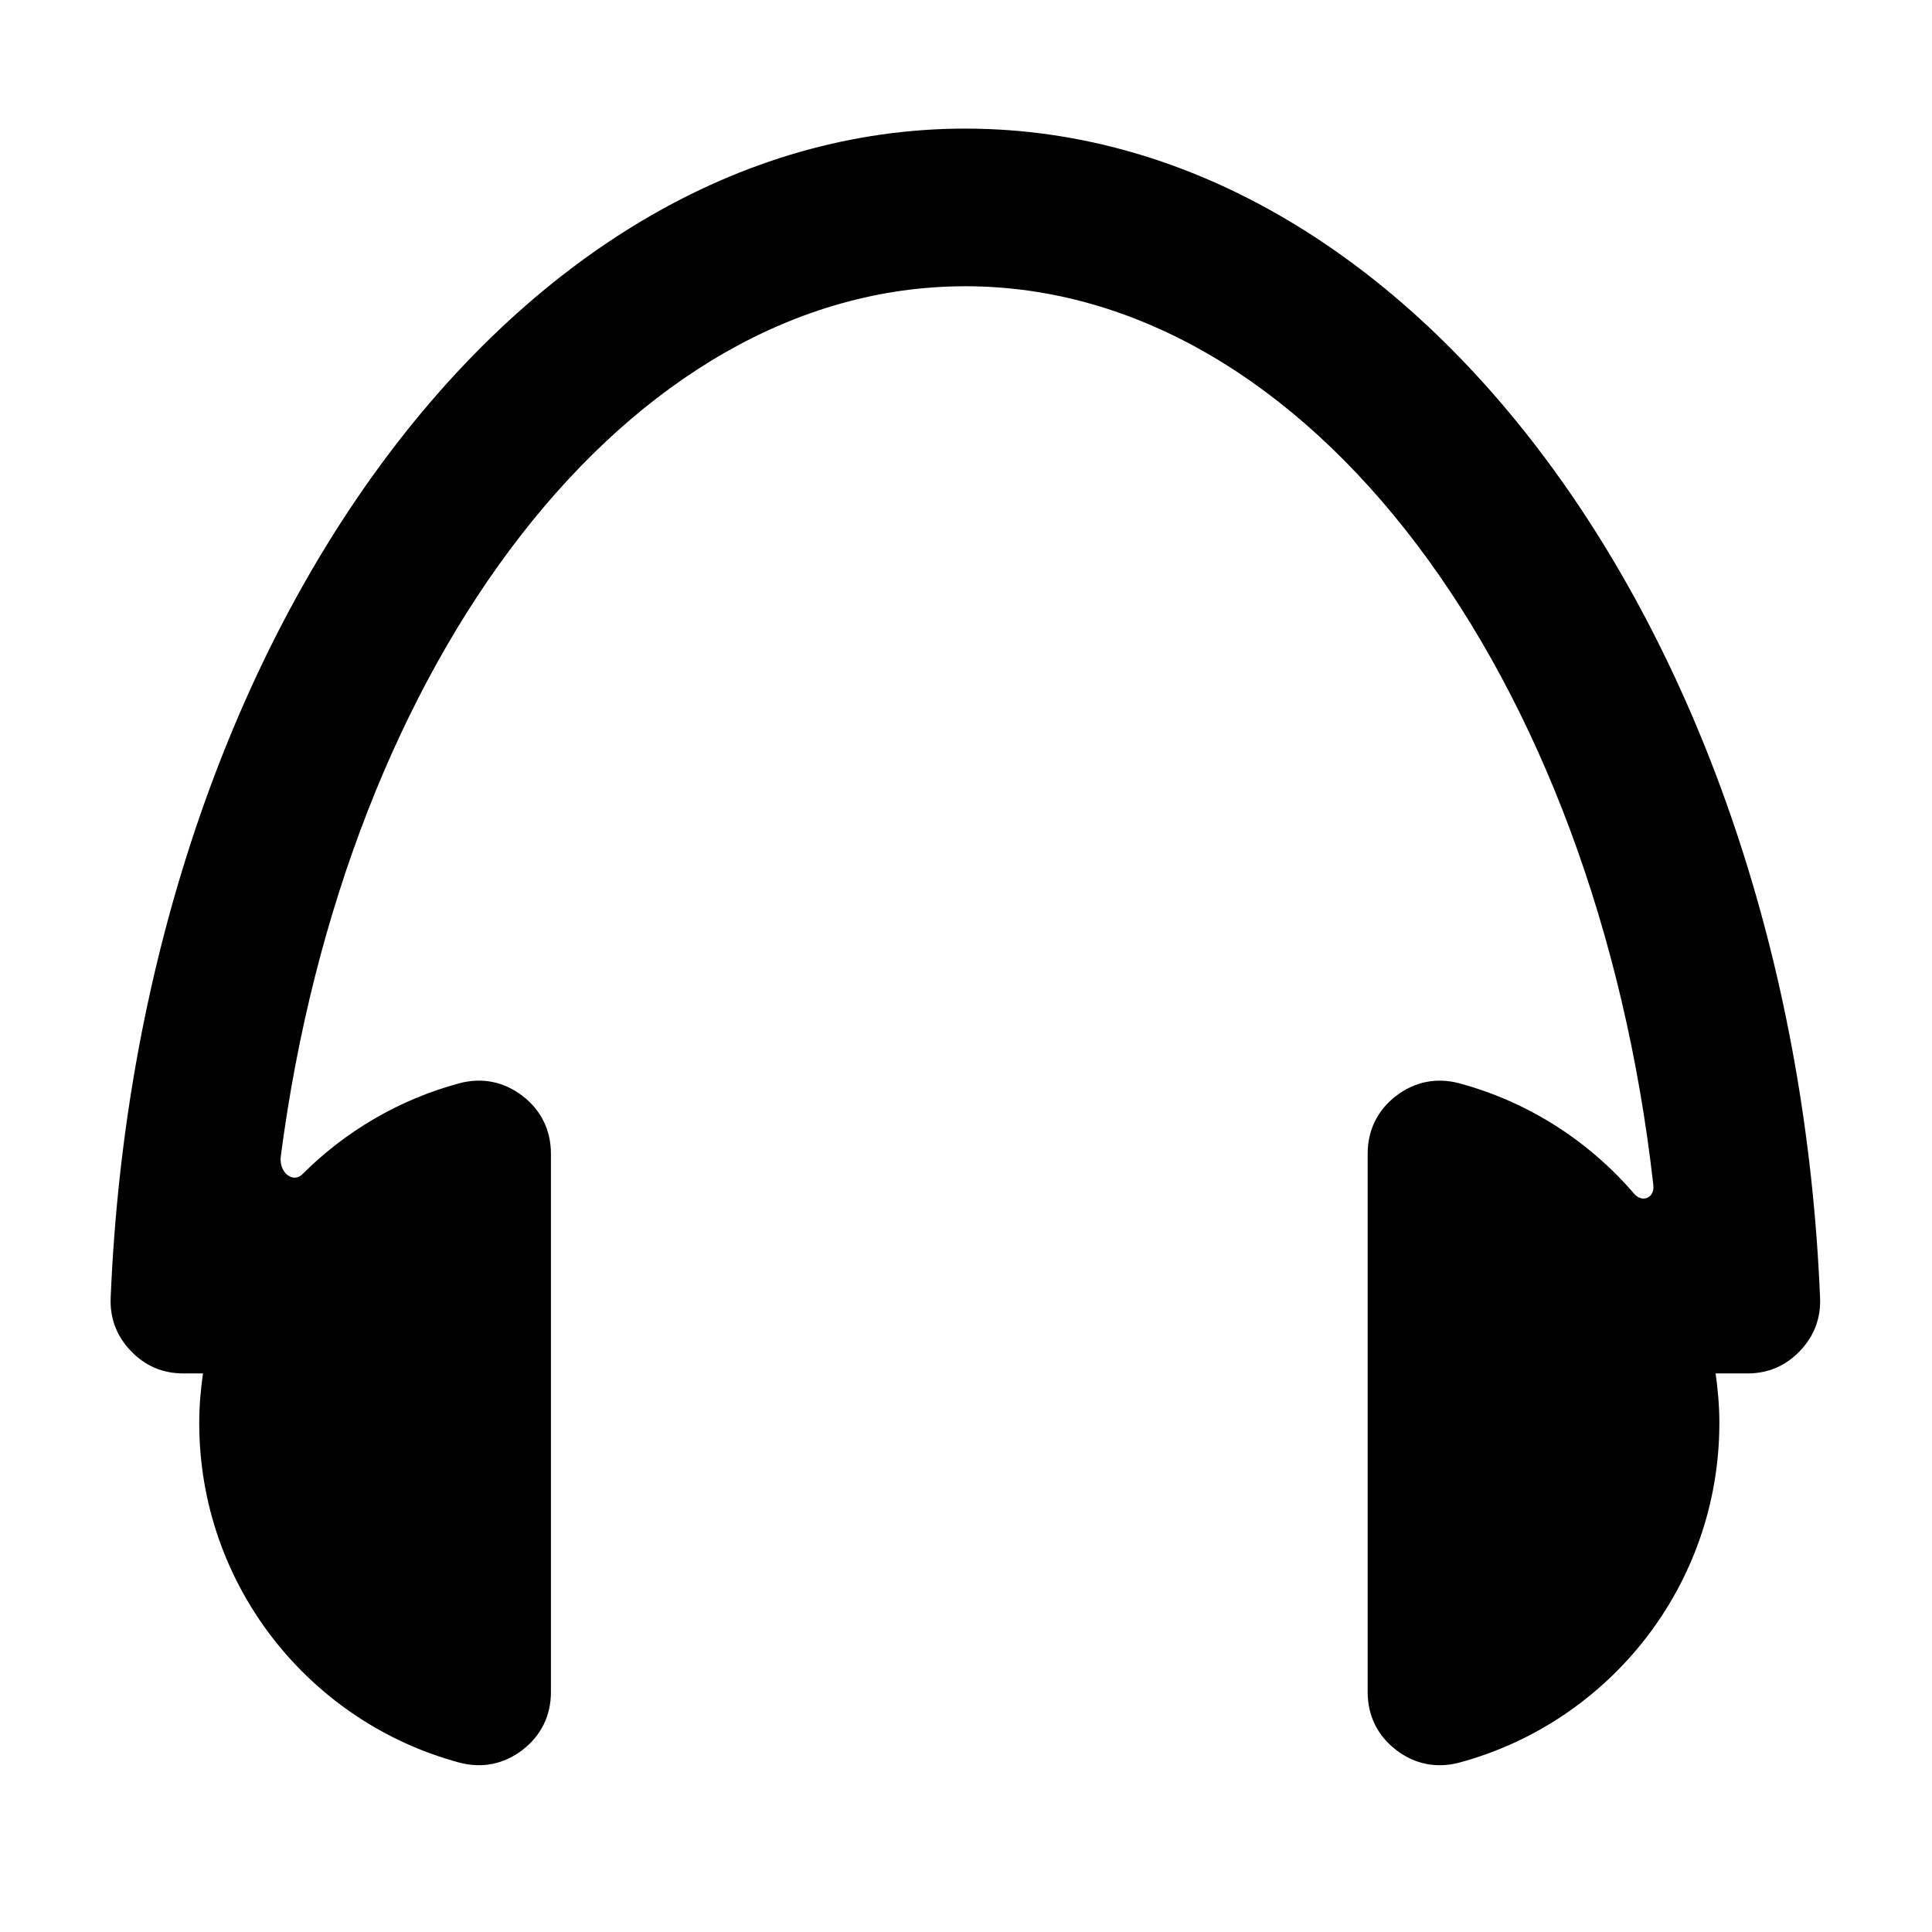
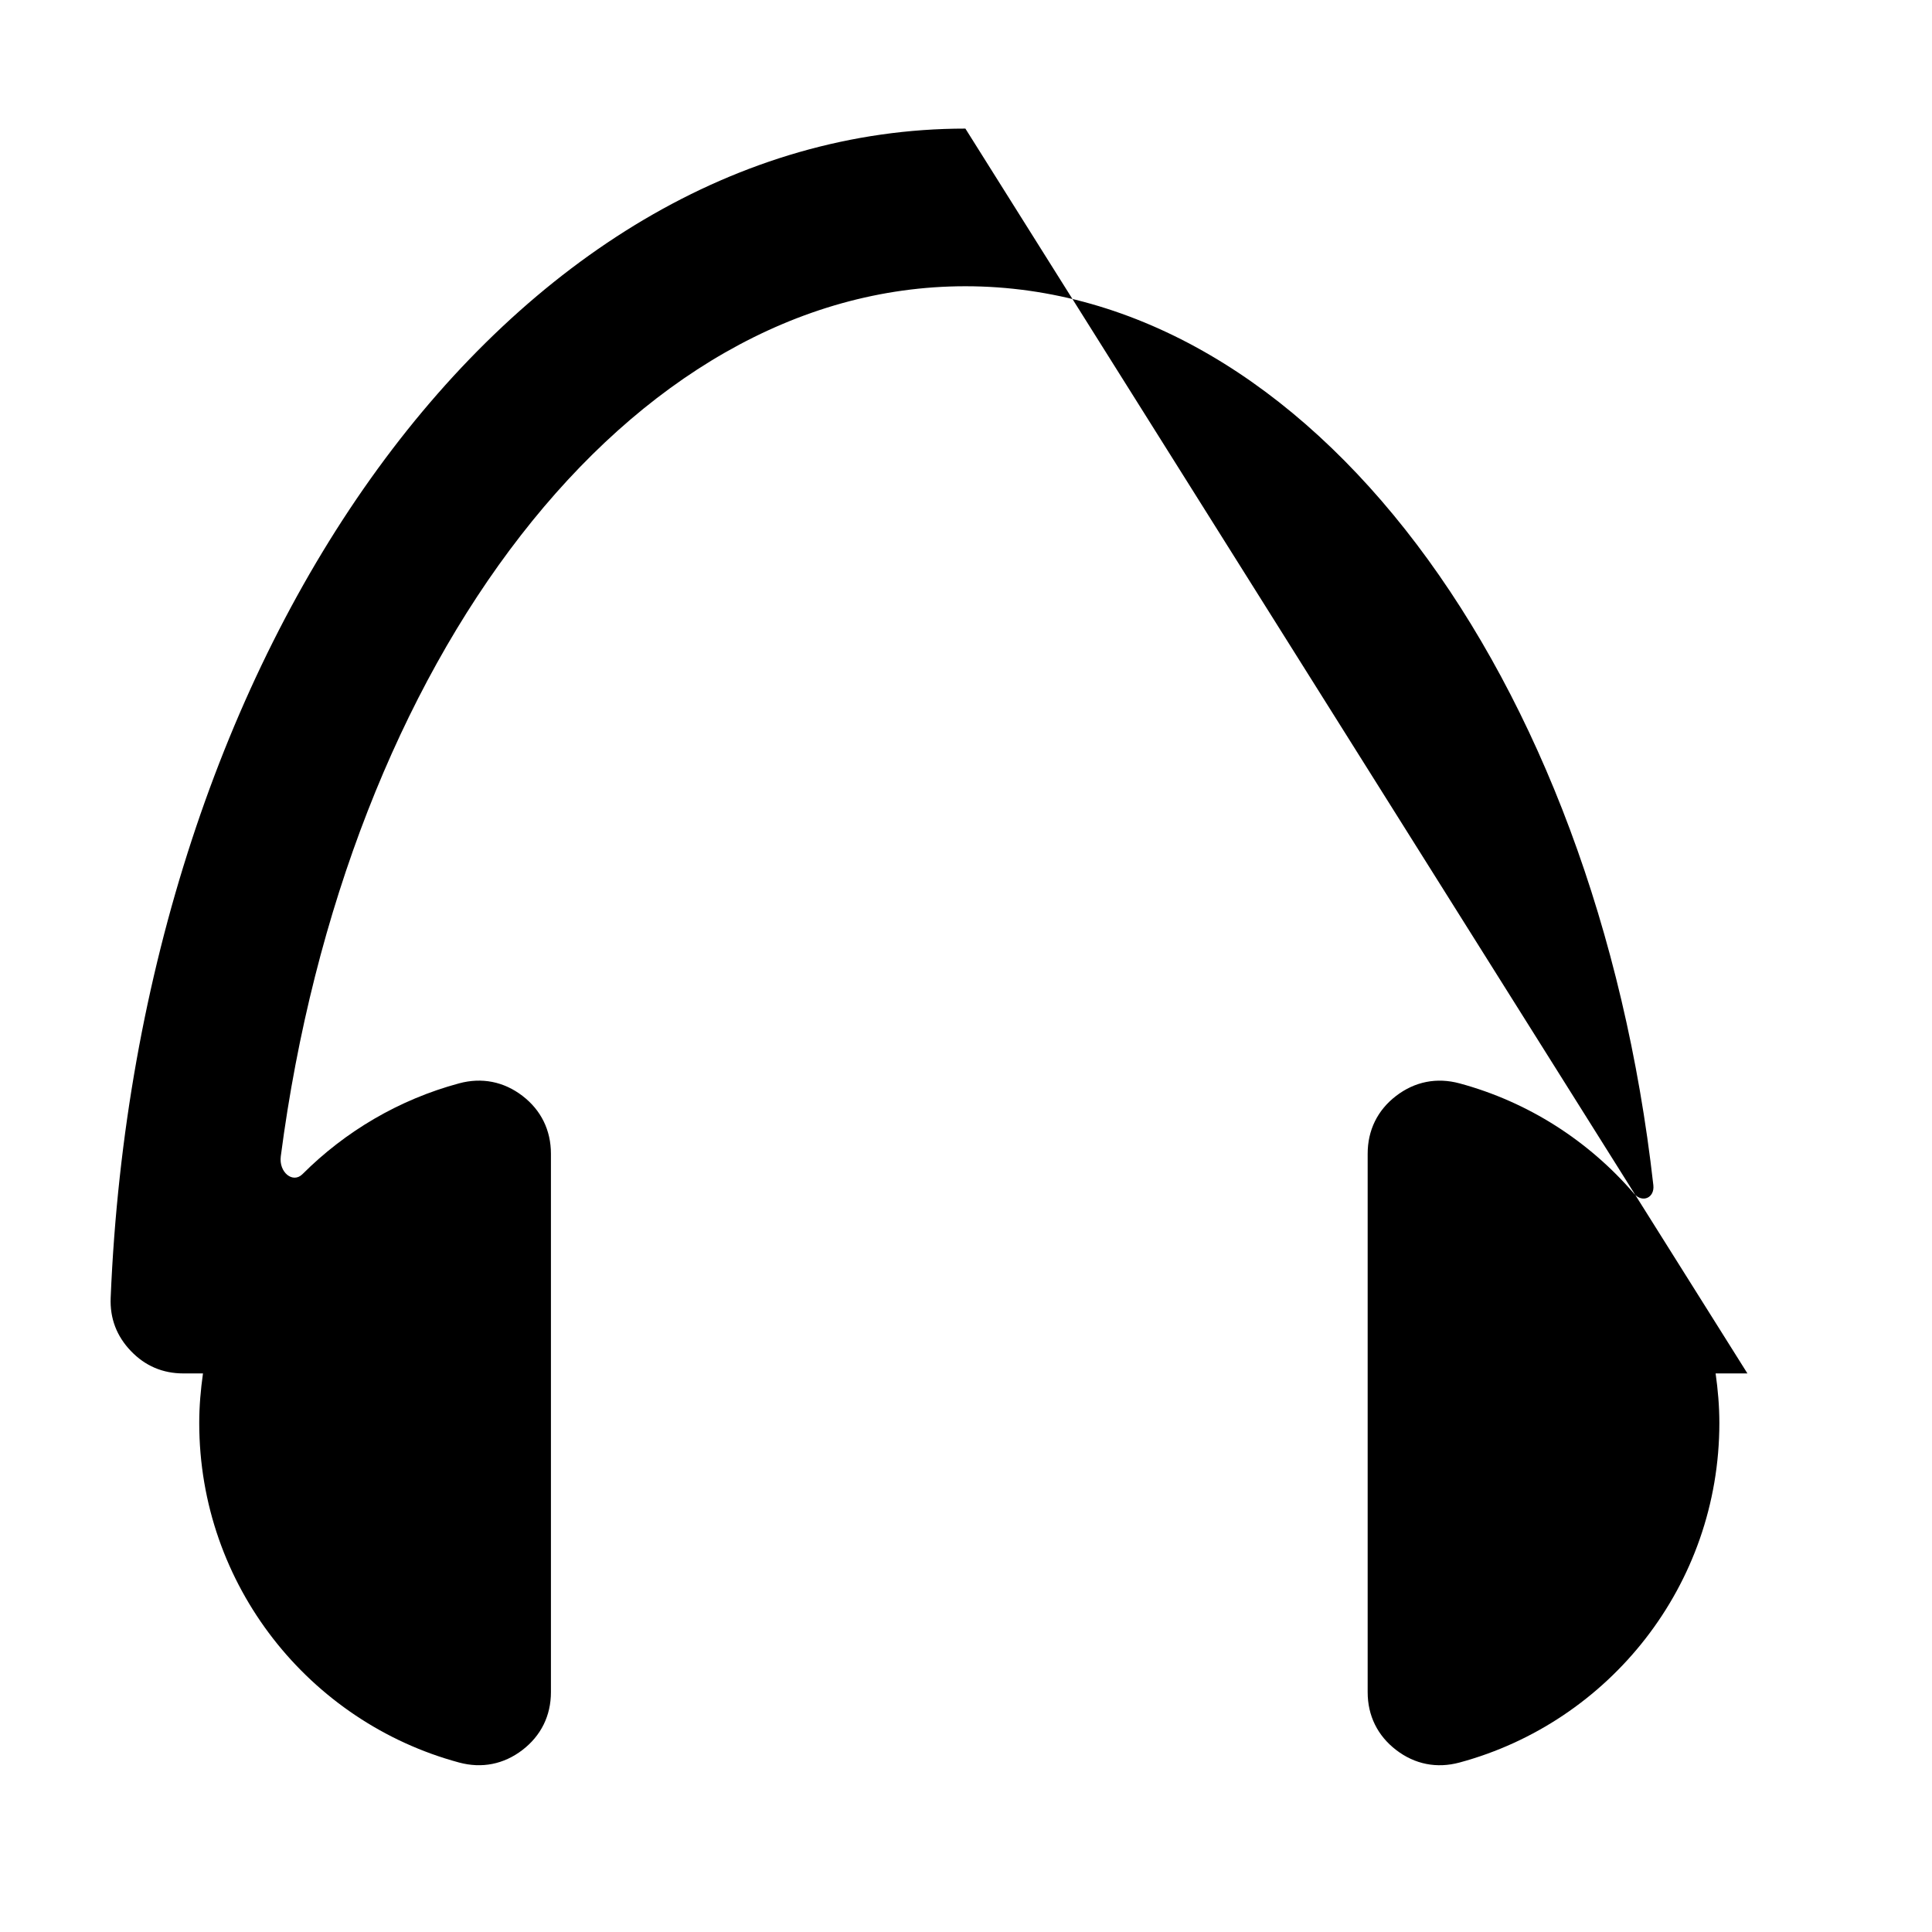
<svg xmlns="http://www.w3.org/2000/svg" fill="#000000" width="800px" height="800px" version="1.1" viewBox="144 144 512 512">
-   <path d="m399.84 178.08c-120.5 0-219.36 137.24-226.51 309.84-0.227 5.453 1.586 10.188 5.367 14.125 3.777 3.941 8.434 5.926 13.891 5.926h5.203c-0.605 4.297-0.992 8.66-0.992 13.121 0 43.062 29.199 79.293 68.875 89.996 6.012 1.617 11.824 0.473 16.766-3.316 4.941-3.789 7.562-9.105 7.562-15.324v-142.7c0-6.227-2.606-11.547-7.547-15.336-4.941-3.789-10.766-4.938-16.781-3.316-15.934 4.297-30.168 12.727-41.508 24.059-2.562 2.562-6.309-0.484-5.754-4.727 17.184-131.39 91.996-230.57 181.42-230.57 91.148 0 167.08 103.05 182.32 238.21 0.383 3.391-2.918 4.805-5.098 2.273-11.992-13.945-28.008-24.312-46.281-29.242-6.016-1.621-11.836-0.473-16.781 3.316-4.949 3.789-7.547 9.109-7.547 15.336v142.7c0 6.223 2.621 11.539 7.562 15.324 4.941 3.789 10.758 4.934 16.766 3.316 39.676-10.699 68.875-46.934 68.875-89.996 0-4.465-0.387-8.828-0.992-13.121h8.43c5.457 0 10.113-1.988 13.891-5.926 3.777-3.934 5.586-8.676 5.359-14.125-7.144-172.6-106.01-309.84-226.5-309.84z" />
+   <path d="m399.84 178.08c-120.5 0-219.36 137.24-226.51 309.84-0.227 5.453 1.586 10.188 5.367 14.125 3.777 3.941 8.434 5.926 13.891 5.926h5.203c-0.605 4.297-0.992 8.66-0.992 13.121 0 43.062 29.199 79.293 68.875 89.996 6.012 1.617 11.824 0.473 16.766-3.316 4.941-3.789 7.562-9.105 7.562-15.324v-142.7c0-6.227-2.606-11.547-7.547-15.336-4.941-3.789-10.766-4.938-16.781-3.316-15.934 4.297-30.168 12.727-41.508 24.059-2.562 2.562-6.309-0.484-5.754-4.727 17.184-131.39 91.996-230.57 181.42-230.57 91.148 0 167.08 103.05 182.32 238.21 0.383 3.391-2.918 4.805-5.098 2.273-11.992-13.945-28.008-24.312-46.281-29.242-6.016-1.621-11.836-0.473-16.781 3.316-4.949 3.789-7.547 9.109-7.547 15.336v142.7c0 6.223 2.621 11.539 7.562 15.324 4.941 3.789 10.758 4.934 16.766 3.316 39.676-10.699 68.875-46.934 68.875-89.996 0-4.465-0.387-8.828-0.992-13.121h8.43z" />
</svg>